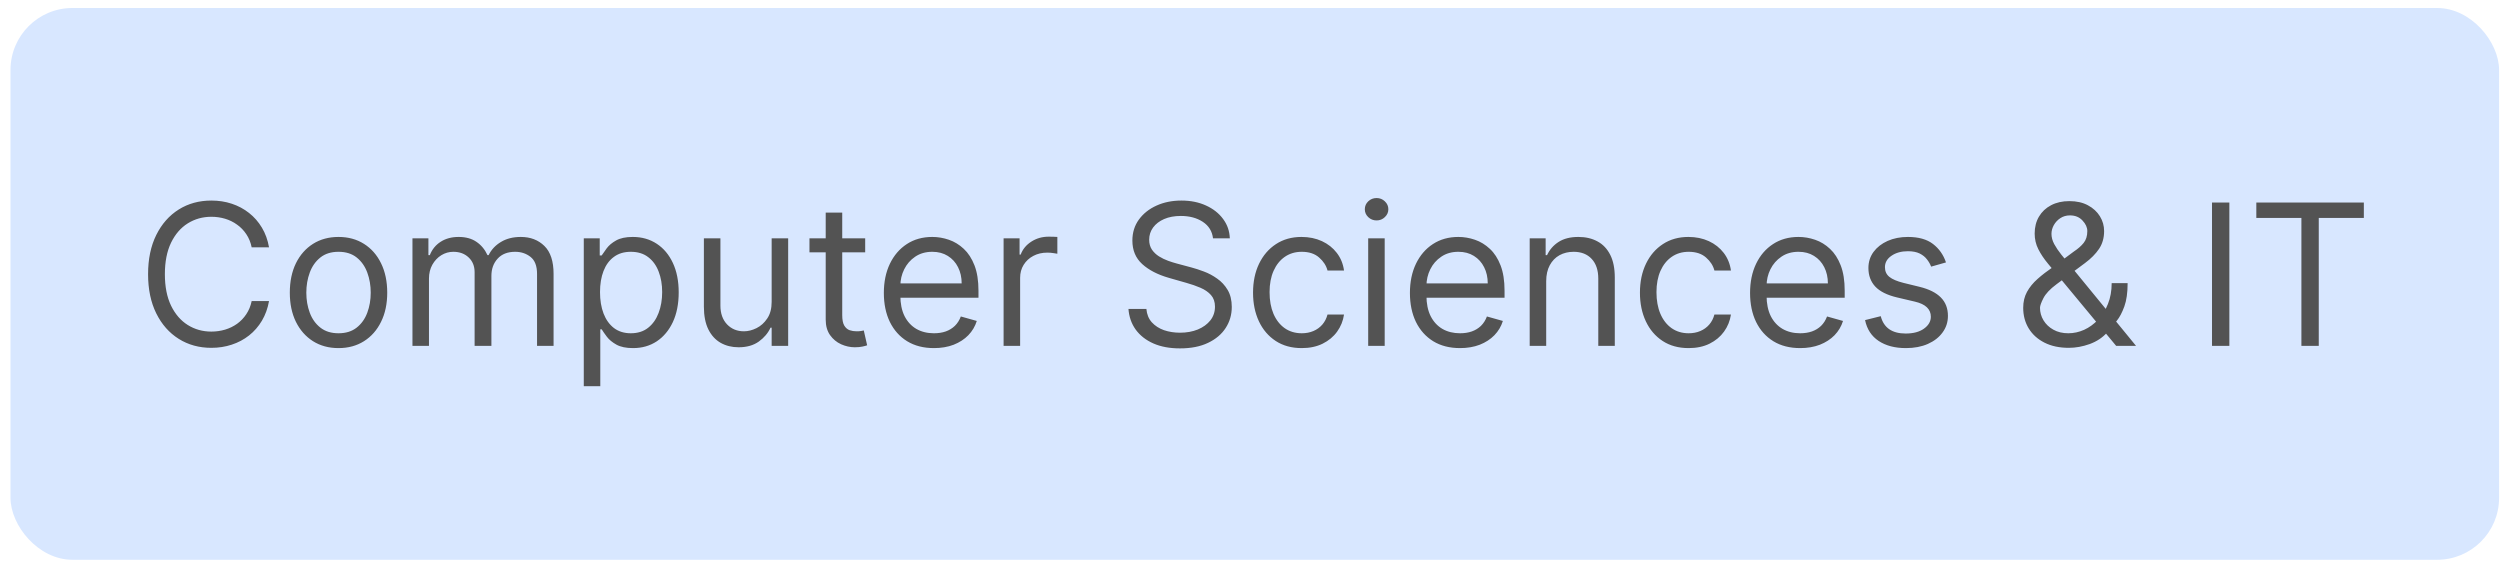
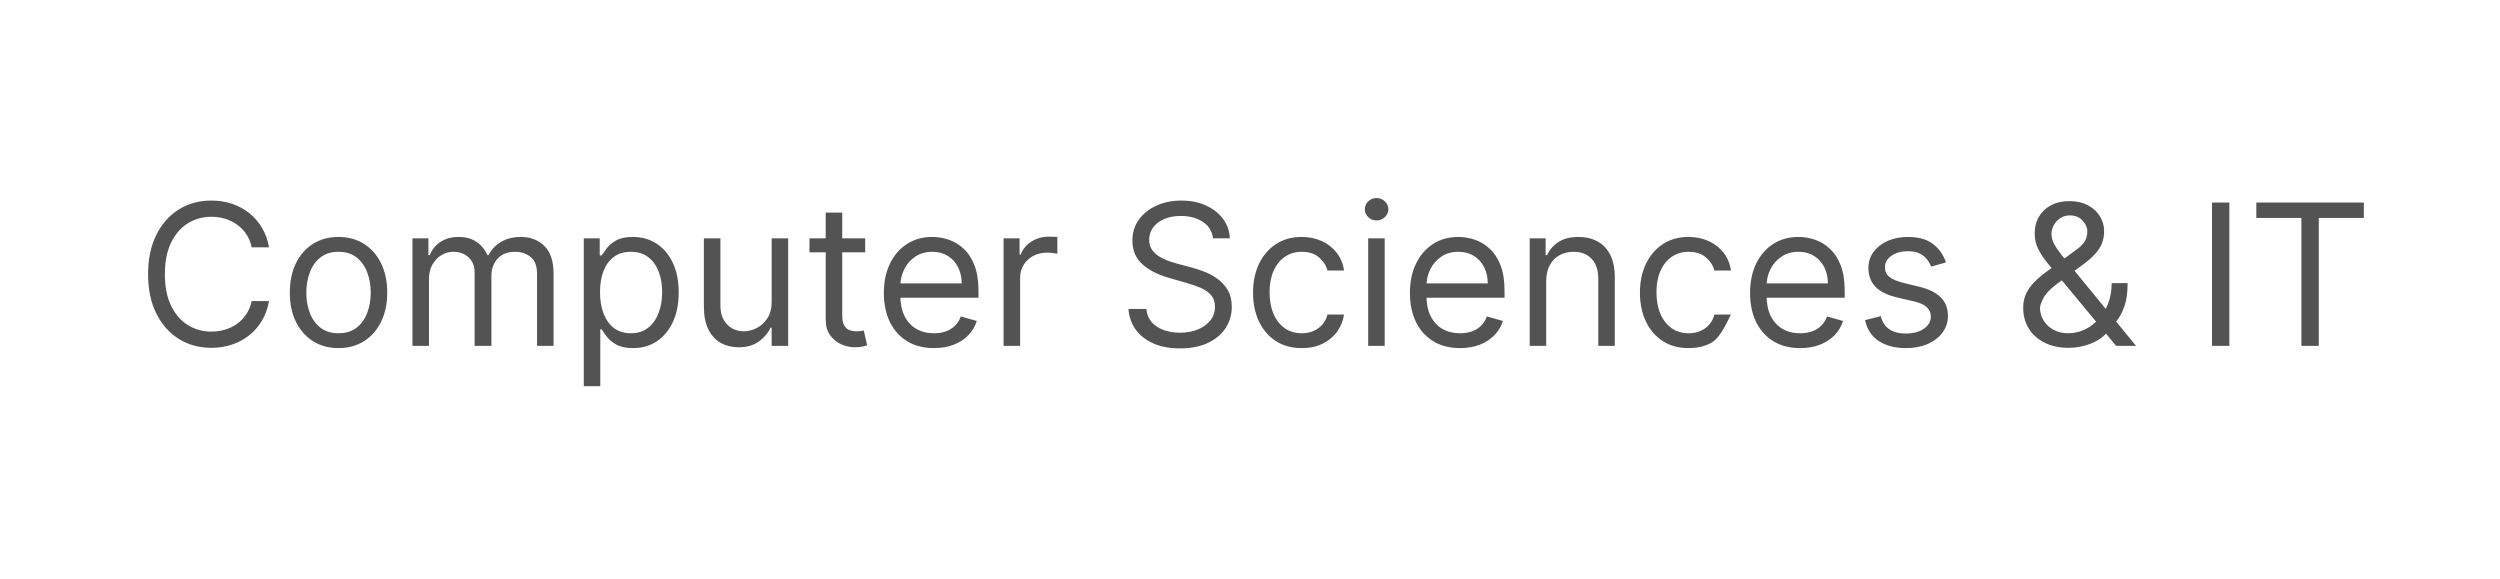
<svg xmlns="http://www.w3.org/2000/svg" width="121" height="28" viewBox="0 0 121 28" fill="none">
-   <rect x="0.508" y="0.387" width="120.448" height="26.706" rx="3" fill="#D8E7FF" />
-   <path d="M13.021 11.97H12.181C12.131 11.728 12.044 11.516 11.92 11.333C11.798 11.15 11.649 10.996 11.473 10.872C11.299 10.745 11.106 10.651 10.894 10.587C10.681 10.524 10.46 10.492 10.23 10.492C9.809 10.492 9.429 10.599 9.088 10.811C8.749 11.023 8.479 11.336 8.278 11.749C8.079 12.163 7.98 12.67 7.98 13.271C7.98 13.871 8.079 14.378 8.278 14.792C8.479 15.205 8.749 15.518 9.088 15.73C9.429 15.943 9.809 16.049 10.23 16.049C10.46 16.049 10.681 16.017 10.894 15.954C11.106 15.89 11.299 15.797 11.473 15.673C11.649 15.546 11.798 15.391 11.92 15.208C12.044 15.023 12.131 14.811 12.181 14.572H13.021C12.958 14.926 12.843 15.243 12.676 15.524C12.508 15.804 12.301 16.042 12.052 16.238C11.804 16.433 11.525 16.581 11.215 16.682C10.908 16.784 10.58 16.835 10.23 16.835C9.638 16.835 9.112 16.69 8.651 16.401C8.19 16.112 7.828 15.701 7.563 15.168C7.299 14.635 7.167 14.002 7.167 13.271C7.167 12.539 7.299 11.906 7.563 11.373C7.828 10.84 8.19 10.429 8.651 10.14C9.112 9.851 9.638 9.707 10.23 9.707C10.58 9.707 10.908 9.757 11.215 9.859C11.525 9.961 11.804 10.11 12.052 10.306C12.301 10.5 12.508 10.738 12.676 11.018C12.843 11.295 12.958 11.613 13.021 11.97ZM16.384 16.848C15.915 16.848 15.502 16.736 15.148 16.513C14.796 16.289 14.52 15.976 14.321 15.574C14.125 15.172 14.027 14.703 14.027 14.165C14.027 13.623 14.125 13.15 14.321 12.745C14.52 12.341 14.796 12.027 15.148 11.804C15.502 11.58 15.915 11.468 16.384 11.468C16.854 11.468 17.265 11.58 17.618 11.804C17.972 12.027 18.248 12.341 18.444 12.745C18.643 13.15 18.742 13.623 18.742 14.165C18.742 14.703 18.643 15.172 18.444 15.574C18.248 15.976 17.972 16.289 17.618 16.513C17.265 16.736 16.854 16.848 16.384 16.848ZM16.384 16.13C16.741 16.13 17.035 16.038 17.265 15.855C17.496 15.673 17.666 15.432 17.777 15.134C17.888 14.836 17.943 14.513 17.943 14.165C17.943 13.817 17.888 13.493 17.777 13.193C17.666 12.892 17.496 12.649 17.265 12.464C17.035 12.279 16.741 12.187 16.384 12.187C16.028 12.187 15.734 12.279 15.504 12.464C15.273 12.649 15.103 12.892 14.992 13.193C14.881 13.493 14.826 13.817 14.826 14.165C14.826 14.513 14.881 14.836 14.992 15.134C15.103 15.432 15.273 15.673 15.504 15.855C15.734 16.038 16.028 16.13 16.384 16.13ZM19.963 16.74V11.536H20.735V12.349H20.803C20.912 12.071 21.087 11.856 21.328 11.702C21.57 11.546 21.86 11.468 22.199 11.468C22.542 11.468 22.828 11.546 23.056 11.702C23.286 11.856 23.466 12.071 23.595 12.349H23.649C23.782 12.08 23.982 11.867 24.249 11.709C24.515 11.548 24.835 11.468 25.207 11.468C25.673 11.468 26.053 11.614 26.349 11.905C26.645 12.194 26.793 12.645 26.793 13.257V16.74H25.993V13.257C25.993 12.873 25.888 12.599 25.678 12.434C25.468 12.269 25.221 12.187 24.936 12.187C24.57 12.187 24.287 12.297 24.086 12.518C23.885 12.738 23.784 13.015 23.784 13.352V16.74H22.971V13.176C22.971 12.88 22.875 12.642 22.683 12.461C22.491 12.278 22.244 12.187 21.941 12.187C21.734 12.187 21.539 12.242 21.359 12.352C21.18 12.463 21.036 12.617 20.925 12.813C20.817 13.007 20.762 13.232 20.762 13.487V16.74H19.963ZM28.255 18.691V11.536H29.027V12.363H29.122C29.181 12.272 29.262 12.157 29.366 12.017C29.472 11.875 29.623 11.748 29.82 11.638C30.019 11.525 30.287 11.468 30.626 11.468C31.064 11.468 31.451 11.578 31.785 11.797C32.119 12.016 32.38 12.326 32.568 12.729C32.755 13.13 32.849 13.605 32.849 14.151C32.849 14.703 32.755 15.18 32.568 15.585C32.38 15.986 32.12 16.298 31.788 16.52C31.456 16.739 31.073 16.848 30.64 16.848C30.305 16.848 30.038 16.793 29.837 16.682C29.636 16.569 29.481 16.442 29.373 16.299C29.264 16.155 29.181 16.035 29.122 15.94H29.054V18.691H28.255ZM29.041 14.138C29.041 14.531 29.098 14.877 29.213 15.178C29.329 15.476 29.497 15.71 29.718 15.879C29.94 16.046 30.211 16.13 30.531 16.13C30.866 16.13 31.145 16.042 31.368 15.866C31.594 15.687 31.763 15.448 31.876 15.147C31.991 14.845 32.049 14.508 32.049 14.138C32.049 13.772 31.993 13.442 31.88 13.149C31.769 12.853 31.601 12.619 31.375 12.447C31.151 12.273 30.87 12.187 30.531 12.187C30.206 12.187 29.933 12.269 29.712 12.434C29.49 12.596 29.323 12.825 29.21 13.118C29.097 13.409 29.041 13.749 29.041 14.138ZM37.348 14.612V11.536H38.147V16.74H37.348V15.859H37.294C37.172 16.123 36.982 16.348 36.724 16.533C36.467 16.716 36.142 16.808 35.749 16.808C35.423 16.808 35.134 16.736 34.881 16.594C34.628 16.45 34.43 16.233 34.285 15.944C34.141 15.652 34.068 15.285 34.068 14.842V11.536H34.868V14.788C34.868 15.168 34.974 15.47 35.186 15.696C35.401 15.922 35.674 16.035 36.006 16.035C36.205 16.035 36.407 15.984 36.613 15.883C36.82 15.781 36.994 15.625 37.134 15.415C37.277 15.205 37.348 14.937 37.348 14.612ZM41.875 11.536V12.214H39.178V11.536H41.875ZM39.964 10.289H40.764V15.249C40.764 15.475 40.796 15.644 40.862 15.757C40.93 15.868 41.015 15.943 41.119 15.981C41.225 16.017 41.337 16.035 41.455 16.035C41.543 16.035 41.615 16.031 41.672 16.021C41.728 16.01 41.773 16.001 41.807 15.994L41.97 16.713C41.915 16.733 41.84 16.753 41.743 16.774C41.645 16.796 41.522 16.808 41.373 16.808C41.148 16.808 40.926 16.759 40.709 16.662C40.495 16.565 40.316 16.417 40.174 16.218C40.034 16.019 39.964 15.769 39.964 15.466V10.289ZM45.203 16.848C44.702 16.848 44.269 16.738 43.906 16.516C43.544 16.293 43.266 15.981 43.069 15.581C42.875 15.179 42.778 14.711 42.778 14.178C42.778 13.646 42.875 13.176 43.069 12.769C43.266 12.36 43.539 12.042 43.889 11.814C44.241 11.583 44.652 11.468 45.122 11.468C45.393 11.468 45.661 11.513 45.925 11.604C46.189 11.694 46.43 11.841 46.647 12.044C46.863 12.245 47.036 12.512 47.165 12.844C47.294 13.176 47.358 13.585 47.358 14.07V14.409H43.347V13.718H46.545C46.545 13.424 46.486 13.162 46.369 12.932C46.254 12.701 46.089 12.52 45.874 12.386C45.662 12.253 45.411 12.187 45.122 12.187C44.804 12.187 44.528 12.265 44.295 12.424C44.065 12.579 43.888 12.783 43.764 13.033C43.639 13.284 43.577 13.553 43.577 13.84V14.3C43.577 14.694 43.645 15.027 43.78 15.3C43.918 15.571 44.109 15.778 44.353 15.92C44.597 16.06 44.88 16.13 45.203 16.13C45.413 16.13 45.603 16.101 45.773 16.042C45.944 15.981 46.092 15.89 46.216 15.771C46.34 15.649 46.437 15.498 46.504 15.317L47.277 15.534C47.195 15.796 47.059 16.026 46.867 16.225C46.675 16.421 46.438 16.575 46.155 16.686C45.873 16.794 45.556 16.848 45.203 16.848ZM48.574 16.74V11.536H49.347V12.322H49.401C49.496 12.065 49.667 11.856 49.916 11.695C50.164 11.535 50.444 11.455 50.756 11.455C50.815 11.455 50.888 11.456 50.976 11.458C51.064 11.46 51.131 11.464 51.176 11.468V12.281C51.149 12.274 51.087 12.264 50.99 12.251C50.895 12.235 50.794 12.227 50.688 12.227C50.435 12.227 50.209 12.28 50.011 12.386C49.814 12.49 49.658 12.635 49.543 12.82C49.43 13.003 49.374 13.212 49.374 13.447V16.74H48.574ZM58.71 11.536C58.669 11.193 58.504 10.926 58.215 10.736C57.926 10.547 57.572 10.452 57.151 10.452C56.844 10.452 56.576 10.502 56.345 10.601C56.117 10.7 55.939 10.837 55.81 11.011C55.683 11.185 55.62 11.382 55.62 11.604C55.62 11.789 55.664 11.948 55.752 12.081C55.843 12.212 55.958 12.322 56.098 12.41C56.238 12.496 56.385 12.567 56.538 12.623C56.692 12.678 56.833 12.722 56.962 12.756L57.666 12.945C57.847 12.993 58.048 13.058 58.27 13.142C58.493 13.225 58.706 13.339 58.91 13.484C59.115 13.626 59.285 13.809 59.418 14.033C59.551 14.256 59.618 14.531 59.618 14.856C59.618 15.231 59.52 15.57 59.323 15.873C59.129 16.175 58.844 16.416 58.469 16.594C58.097 16.773 57.644 16.862 57.111 16.862C56.614 16.862 56.184 16.782 55.82 16.621C55.459 16.461 55.174 16.237 54.966 15.95C54.761 15.664 54.645 15.33 54.617 14.951H55.485C55.507 15.213 55.595 15.43 55.749 15.601C55.905 15.771 56.101 15.897 56.338 15.981C56.578 16.062 56.835 16.103 57.111 16.103C57.432 16.103 57.719 16.051 57.975 15.947C58.23 15.841 58.432 15.694 58.581 15.507C58.73 15.317 58.805 15.095 58.805 14.842C58.805 14.612 58.74 14.425 58.612 14.28C58.483 14.136 58.313 14.018 58.103 13.928C57.893 13.838 57.666 13.758 57.422 13.691L56.569 13.447C56.027 13.291 55.598 13.068 55.281 12.779C54.965 12.49 54.807 12.112 54.807 11.644C54.807 11.256 54.912 10.917 55.122 10.628C55.334 10.337 55.619 10.111 55.976 9.95C56.335 9.788 56.736 9.707 57.179 9.707C57.626 9.707 58.023 9.787 58.371 9.947C58.719 10.105 58.995 10.322 59.198 10.598C59.403 10.873 59.512 11.186 59.523 11.536H58.71ZM63.005 16.848C62.517 16.848 62.097 16.733 61.745 16.503C61.392 16.272 61.121 15.955 60.931 15.551C60.742 15.146 60.647 14.684 60.647 14.165C60.647 13.636 60.744 13.17 60.938 12.766C61.135 12.359 61.408 12.042 61.758 11.814C62.111 11.583 62.522 11.468 62.991 11.468C63.357 11.468 63.687 11.536 63.981 11.671C64.274 11.807 64.515 11.997 64.702 12.241C64.89 12.485 65.006 12.769 65.051 13.094H64.252C64.191 12.857 64.055 12.647 63.845 12.464C63.637 12.279 63.357 12.187 63.005 12.187C62.693 12.187 62.42 12.268 62.185 12.43C61.952 12.591 61.771 12.818 61.64 13.111C61.511 13.403 61.447 13.745 61.447 14.138C61.447 14.54 61.51 14.89 61.636 15.188C61.765 15.486 61.946 15.718 62.178 15.883C62.413 16.047 62.689 16.13 63.005 16.13C63.213 16.13 63.401 16.094 63.571 16.021C63.74 15.949 63.883 15.845 64.001 15.71C64.118 15.574 64.202 15.412 64.252 15.222H65.051C65.006 15.529 64.894 15.806 64.716 16.052C64.54 16.296 64.306 16.49 64.014 16.635C63.725 16.777 63.389 16.848 63.005 16.848ZM66.22 16.74V11.536H67.019V16.74H66.22ZM66.626 10.669C66.471 10.669 66.336 10.616 66.223 10.509C66.113 10.403 66.057 10.276 66.057 10.127C66.057 9.978 66.113 9.85 66.223 9.744C66.336 9.638 66.471 9.585 66.626 9.585C66.782 9.585 66.916 9.638 67.026 9.744C67.139 9.85 67.196 9.978 67.196 10.127C67.196 10.276 67.139 10.403 67.026 10.509C66.916 10.616 66.782 10.669 66.626 10.669ZM70.666 16.848C70.164 16.848 69.732 16.738 69.368 16.516C69.007 16.293 68.728 15.981 68.531 15.581C68.337 15.179 68.24 14.711 68.24 14.178C68.24 13.646 68.337 13.176 68.531 12.769C68.728 12.36 69.001 12.042 69.351 11.814C69.704 11.583 70.115 11.468 70.584 11.468C70.855 11.468 71.123 11.513 71.387 11.604C71.652 11.694 71.892 11.841 72.109 12.044C72.326 12.245 72.499 12.512 72.627 12.844C72.756 13.176 72.82 13.585 72.82 14.07V14.409H68.809V13.718H72.007C72.007 13.424 71.949 13.162 71.831 12.932C71.716 12.701 71.551 12.52 71.337 12.386C71.124 12.253 70.874 12.187 70.584 12.187C70.266 12.187 69.99 12.265 69.758 12.424C69.527 12.579 69.35 12.783 69.226 13.033C69.102 13.284 69.04 13.553 69.04 13.84V14.3C69.04 14.694 69.107 15.027 69.243 15.3C69.381 15.571 69.571 15.778 69.815 15.92C70.059 16.06 70.343 16.13 70.666 16.13C70.876 16.13 71.066 16.101 71.235 16.042C71.406 15.981 71.555 15.89 71.679 15.771C71.803 15.649 71.899 15.498 71.967 15.317L72.739 15.534C72.658 15.796 72.521 16.026 72.329 16.225C72.137 16.421 71.9 16.575 71.618 16.686C71.335 16.794 71.018 16.848 70.666 16.848ZM74.836 13.609V16.74H74.037V11.536H74.809V12.349H74.877C74.999 12.085 75.184 11.873 75.432 11.712C75.681 11.55 76.002 11.468 76.395 11.468C76.747 11.468 77.055 11.54 77.32 11.685C77.584 11.827 77.789 12.044 77.936 12.335C78.083 12.625 78.156 12.991 78.156 13.433V16.74H77.357V13.487C77.357 13.079 77.251 12.76 77.038 12.532C76.826 12.302 76.535 12.187 76.164 12.187C75.909 12.187 75.681 12.242 75.48 12.352C75.281 12.463 75.124 12.625 75.009 12.837C74.894 13.049 74.836 13.307 74.836 13.609ZM81.731 16.848C81.243 16.848 80.823 16.733 80.471 16.503C80.119 16.272 79.848 15.955 79.658 15.551C79.468 15.146 79.373 14.684 79.373 14.165C79.373 13.636 79.471 13.17 79.665 12.766C79.861 12.359 80.135 12.042 80.485 11.814C80.837 11.583 81.248 11.468 81.718 11.468C82.084 11.468 82.413 11.536 82.707 11.671C83.001 11.807 83.241 11.997 83.429 12.241C83.616 12.485 83.732 12.769 83.778 13.094H82.978C82.917 12.857 82.782 12.647 82.572 12.464C82.364 12.279 82.084 12.187 81.731 12.187C81.42 12.187 81.146 12.268 80.912 12.43C80.679 12.591 80.497 12.818 80.366 13.111C80.237 13.403 80.173 13.745 80.173 14.138C80.173 14.54 80.236 14.89 80.363 15.188C80.491 15.486 80.672 15.718 80.905 15.883C81.14 16.047 81.415 16.13 81.731 16.13C81.939 16.13 82.128 16.094 82.297 16.021C82.466 15.949 82.61 15.845 82.727 15.71C82.845 15.574 82.928 15.412 82.978 15.222H83.778C83.732 15.529 83.621 15.806 83.442 16.052C83.266 16.296 83.032 16.49 82.741 16.635C82.452 16.777 82.115 16.848 81.731 16.848ZM87.128 16.848C86.627 16.848 86.194 16.738 85.831 16.516C85.469 16.293 85.19 15.981 84.994 15.581C84.8 15.179 84.703 14.711 84.703 14.178C84.703 13.646 84.8 13.176 84.994 12.769C85.19 12.36 85.464 12.042 85.814 11.814C86.166 11.583 86.577 11.468 87.047 11.468C87.318 11.468 87.586 11.513 87.85 11.604C88.114 11.694 88.355 11.841 88.571 12.044C88.788 12.245 88.961 12.512 89.09 12.844C89.219 13.176 89.283 13.585 89.283 14.07V14.409H85.272V13.718H88.47C88.47 13.424 88.411 13.162 88.294 12.932C88.178 12.701 88.014 12.52 87.799 12.386C87.587 12.253 87.336 12.187 87.047 12.187C86.728 12.187 86.453 12.265 86.22 12.424C85.99 12.579 85.813 12.783 85.688 13.033C85.564 13.284 85.502 13.553 85.502 13.84V14.3C85.502 14.694 85.57 15.027 85.705 15.3C85.843 15.571 86.034 15.778 86.278 15.92C86.522 16.06 86.805 16.13 87.128 16.13C87.338 16.13 87.528 16.101 87.697 16.042C87.869 15.981 88.017 15.89 88.141 15.771C88.265 15.649 88.361 15.498 88.429 15.317L89.202 15.534C89.12 15.796 88.984 16.026 88.792 16.225C88.6 16.421 88.362 16.575 88.08 16.686C87.798 16.794 87.481 16.848 87.128 16.848ZM94.185 12.701L93.467 12.905C93.422 12.785 93.355 12.669 93.267 12.556C93.181 12.441 93.064 12.346 92.915 12.271C92.766 12.197 92.575 12.159 92.342 12.159C92.024 12.159 91.758 12.233 91.546 12.38C91.336 12.524 91.231 12.708 91.231 12.932C91.231 13.13 91.303 13.287 91.448 13.403C91.592 13.518 91.818 13.614 92.125 13.691L92.898 13.88C93.363 13.993 93.71 14.166 93.938 14.399C94.166 14.629 94.28 14.926 94.28 15.29C94.28 15.588 94.194 15.854 94.022 16.089C93.853 16.324 93.616 16.509 93.311 16.645C93.006 16.78 92.651 16.848 92.247 16.848C91.716 16.848 91.277 16.733 90.929 16.503C90.582 16.272 90.361 15.936 90.269 15.493L91.028 15.303C91.1 15.583 91.237 15.793 91.438 15.933C91.641 16.073 91.906 16.143 92.234 16.143C92.606 16.143 92.902 16.064 93.121 15.906C93.343 15.746 93.453 15.554 93.453 15.33C93.453 15.15 93.39 14.998 93.264 14.876C93.137 14.752 92.943 14.66 92.681 14.599L91.814 14.395C91.337 14.282 90.987 14.107 90.763 13.87C90.542 13.631 90.431 13.332 90.431 12.972C90.431 12.679 90.514 12.419 90.679 12.193C90.846 11.967 91.073 11.79 91.36 11.661C91.649 11.533 91.976 11.468 92.342 11.468C92.857 11.468 93.261 11.581 93.555 11.807C93.851 12.033 94.061 12.331 94.185 12.701ZM100.132 16.835C99.675 16.835 99.282 16.751 98.953 16.584C98.623 16.417 98.369 16.188 98.19 15.896C98.012 15.605 97.923 15.272 97.923 14.897C97.923 14.608 97.984 14.351 98.106 14.128C98.23 13.902 98.4 13.693 98.617 13.501C98.836 13.307 99.088 13.113 99.373 12.918L100.376 12.173C100.572 12.044 100.729 11.906 100.847 11.76C100.966 11.613 101.026 11.421 101.026 11.184C101.026 11.008 100.948 10.837 100.792 10.672C100.639 10.507 100.437 10.425 100.186 10.425C100.01 10.425 99.854 10.47 99.718 10.56C99.585 10.648 99.48 10.761 99.403 10.899C99.329 11.035 99.291 11.175 99.291 11.319C99.291 11.482 99.335 11.647 99.424 11.814C99.514 11.979 99.628 12.148 99.766 12.322C99.906 12.494 100.05 12.67 100.199 12.851L103.384 16.74H102.422L99.793 13.569C99.549 13.275 99.328 13.009 99.129 12.769C98.93 12.53 98.772 12.294 98.655 12.061C98.537 11.829 98.478 11.577 98.478 11.306C98.478 10.994 98.547 10.721 98.685 10.486C98.825 10.249 99.02 10.065 99.271 9.934C99.524 9.8 99.82 9.734 100.159 9.734C100.507 9.734 100.806 9.801 101.057 9.937C101.307 10.07 101.5 10.248 101.636 10.469C101.771 10.688 101.839 10.926 101.839 11.184C101.839 11.516 101.757 11.804 101.592 12.048C101.427 12.291 101.202 12.518 100.918 12.729L99.535 13.758C99.224 13.989 99.013 14.212 98.902 14.429C98.791 14.646 98.736 14.802 98.736 14.897C98.736 15.114 98.792 15.316 98.905 15.503C99.018 15.691 99.177 15.842 99.383 15.957C99.588 16.072 99.829 16.13 100.105 16.13C100.367 16.13 100.622 16.075 100.87 15.964C101.119 15.851 101.343 15.688 101.544 15.476C101.748 15.264 101.908 15.008 102.025 14.71C102.145 14.412 102.205 14.077 102.205 13.704H102.977C102.977 14.165 102.924 14.541 102.818 14.832C102.712 15.124 102.592 15.352 102.459 15.517C102.326 15.682 102.219 15.805 102.137 15.886C102.11 15.92 102.085 15.954 102.063 15.988C102.04 16.021 102.015 16.055 101.988 16.089C101.765 16.34 101.482 16.527 101.141 16.652C100.8 16.774 100.464 16.835 100.132 16.835ZM107.901 9.801V16.74H107.061V9.801H107.901ZM109.206 10.547V9.801H114.41V10.547H112.228V16.74H111.388V10.547H109.206Z" fill="#535353" />
+   <path d="M13.021 11.97H12.181C12.131 11.728 12.044 11.516 11.92 11.333C11.798 11.15 11.649 10.996 11.473 10.872C11.299 10.745 11.106 10.651 10.894 10.587C10.681 10.524 10.46 10.492 10.23 10.492C9.809 10.492 9.429 10.599 9.088 10.811C8.749 11.023 8.479 11.336 8.278 11.749C8.079 12.163 7.98 12.67 7.98 13.271C7.98 13.871 8.079 14.378 8.278 14.792C8.479 15.205 8.749 15.518 9.088 15.73C9.429 15.943 9.809 16.049 10.23 16.049C10.46 16.049 10.681 16.017 10.894 15.954C11.106 15.89 11.299 15.797 11.473 15.673C11.649 15.546 11.798 15.391 11.92 15.208C12.044 15.023 12.131 14.811 12.181 14.572H13.021C12.958 14.926 12.843 15.243 12.676 15.524C12.508 15.804 12.301 16.042 12.052 16.238C11.804 16.433 11.525 16.581 11.215 16.682C10.908 16.784 10.58 16.835 10.23 16.835C9.638 16.835 9.112 16.69 8.651 16.401C8.19 16.112 7.828 15.701 7.563 15.168C7.299 14.635 7.167 14.002 7.167 13.271C7.167 12.539 7.299 11.906 7.563 11.373C7.828 10.84 8.19 10.429 8.651 10.14C9.112 9.851 9.638 9.707 10.23 9.707C10.58 9.707 10.908 9.757 11.215 9.859C11.525 9.961 11.804 10.11 12.052 10.306C12.301 10.5 12.508 10.738 12.676 11.018C12.843 11.295 12.958 11.613 13.021 11.97ZM16.384 16.848C15.915 16.848 15.502 16.736 15.148 16.513C14.796 16.289 14.52 15.976 14.321 15.574C14.125 15.172 14.027 14.703 14.027 14.165C14.027 13.623 14.125 13.15 14.321 12.745C14.52 12.341 14.796 12.027 15.148 11.804C15.502 11.58 15.915 11.468 16.384 11.468C16.854 11.468 17.265 11.58 17.618 11.804C17.972 12.027 18.248 12.341 18.444 12.745C18.643 13.15 18.742 13.623 18.742 14.165C18.742 14.703 18.643 15.172 18.444 15.574C18.248 15.976 17.972 16.289 17.618 16.513C17.265 16.736 16.854 16.848 16.384 16.848ZM16.384 16.13C16.741 16.13 17.035 16.038 17.265 15.855C17.496 15.673 17.666 15.432 17.777 15.134C17.888 14.836 17.943 14.513 17.943 14.165C17.943 13.817 17.888 13.493 17.777 13.193C17.666 12.892 17.496 12.649 17.265 12.464C17.035 12.279 16.741 12.187 16.384 12.187C16.028 12.187 15.734 12.279 15.504 12.464C15.273 12.649 15.103 12.892 14.992 13.193C14.881 13.493 14.826 13.817 14.826 14.165C14.826 14.513 14.881 14.836 14.992 15.134C15.103 15.432 15.273 15.673 15.504 15.855C15.734 16.038 16.028 16.13 16.384 16.13ZM19.963 16.74V11.536H20.735V12.349H20.803C20.912 12.071 21.087 11.856 21.328 11.702C21.57 11.546 21.86 11.468 22.199 11.468C22.542 11.468 22.828 11.546 23.056 11.702C23.286 11.856 23.466 12.071 23.595 12.349H23.649C23.782 12.08 23.982 11.867 24.249 11.709C24.515 11.548 24.835 11.468 25.207 11.468C25.673 11.468 26.053 11.614 26.349 11.905C26.645 12.194 26.793 12.645 26.793 13.257V16.74H25.993V13.257C25.993 12.873 25.888 12.599 25.678 12.434C25.468 12.269 25.221 12.187 24.936 12.187C24.57 12.187 24.287 12.297 24.086 12.518C23.885 12.738 23.784 13.015 23.784 13.352V16.74H22.971V13.176C22.971 12.88 22.875 12.642 22.683 12.461C22.491 12.278 22.244 12.187 21.941 12.187C21.734 12.187 21.539 12.242 21.359 12.352C21.18 12.463 21.036 12.617 20.925 12.813C20.817 13.007 20.762 13.232 20.762 13.487V16.74H19.963ZM28.255 18.691V11.536H29.027V12.363H29.122C29.181 12.272 29.262 12.157 29.366 12.017C29.472 11.875 29.623 11.748 29.82 11.638C30.019 11.525 30.287 11.468 30.626 11.468C31.064 11.468 31.451 11.578 31.785 11.797C32.119 12.016 32.38 12.326 32.568 12.729C32.755 13.13 32.849 13.605 32.849 14.151C32.849 14.703 32.755 15.18 32.568 15.585C32.38 15.986 32.12 16.298 31.788 16.52C31.456 16.739 31.073 16.848 30.64 16.848C30.305 16.848 30.038 16.793 29.837 16.682C29.636 16.569 29.481 16.442 29.373 16.299C29.264 16.155 29.181 16.035 29.122 15.94H29.054V18.691H28.255ZM29.041 14.138C29.041 14.531 29.098 14.877 29.213 15.178C29.329 15.476 29.497 15.71 29.718 15.879C29.94 16.046 30.211 16.13 30.531 16.13C30.866 16.13 31.145 16.042 31.368 15.866C31.594 15.687 31.763 15.448 31.876 15.147C31.991 14.845 32.049 14.508 32.049 14.138C32.049 13.772 31.993 13.442 31.88 13.149C31.769 12.853 31.601 12.619 31.375 12.447C31.151 12.273 30.87 12.187 30.531 12.187C30.206 12.187 29.933 12.269 29.712 12.434C29.49 12.596 29.323 12.825 29.21 13.118C29.097 13.409 29.041 13.749 29.041 14.138ZM37.348 14.612V11.536H38.147V16.74H37.348V15.859H37.294C37.172 16.123 36.982 16.348 36.724 16.533C36.467 16.716 36.142 16.808 35.749 16.808C35.423 16.808 35.134 16.736 34.881 16.594C34.628 16.45 34.43 16.233 34.285 15.944C34.141 15.652 34.068 15.285 34.068 14.842V11.536H34.868V14.788C34.868 15.168 34.974 15.47 35.186 15.696C35.401 15.922 35.674 16.035 36.006 16.035C36.205 16.035 36.407 15.984 36.613 15.883C36.82 15.781 36.994 15.625 37.134 15.415C37.277 15.205 37.348 14.937 37.348 14.612ZM41.875 11.536V12.214H39.178V11.536H41.875ZM39.964 10.289H40.764V15.249C40.764 15.475 40.796 15.644 40.862 15.757C40.93 15.868 41.015 15.943 41.119 15.981C41.225 16.017 41.337 16.035 41.455 16.035C41.543 16.035 41.615 16.031 41.672 16.021C41.728 16.01 41.773 16.001 41.807 15.994L41.97 16.713C41.915 16.733 41.84 16.753 41.743 16.774C41.645 16.796 41.522 16.808 41.373 16.808C41.148 16.808 40.926 16.759 40.709 16.662C40.495 16.565 40.316 16.417 40.174 16.218C40.034 16.019 39.964 15.769 39.964 15.466V10.289ZM45.203 16.848C44.702 16.848 44.269 16.738 43.906 16.516C43.544 16.293 43.266 15.981 43.069 15.581C42.875 15.179 42.778 14.711 42.778 14.178C42.778 13.646 42.875 13.176 43.069 12.769C43.266 12.36 43.539 12.042 43.889 11.814C44.241 11.583 44.652 11.468 45.122 11.468C45.393 11.468 45.661 11.513 45.925 11.604C46.189 11.694 46.43 11.841 46.647 12.044C46.863 12.245 47.036 12.512 47.165 12.844C47.294 13.176 47.358 13.585 47.358 14.07V14.409H43.347V13.718H46.545C46.545 13.424 46.486 13.162 46.369 12.932C46.254 12.701 46.089 12.52 45.874 12.386C45.662 12.253 45.411 12.187 45.122 12.187C44.804 12.187 44.528 12.265 44.295 12.424C44.065 12.579 43.888 12.783 43.764 13.033C43.639 13.284 43.577 13.553 43.577 13.84V14.3C43.577 14.694 43.645 15.027 43.78 15.3C43.918 15.571 44.109 15.778 44.353 15.92C44.597 16.06 44.88 16.13 45.203 16.13C45.413 16.13 45.603 16.101 45.773 16.042C45.944 15.981 46.092 15.89 46.216 15.771C46.34 15.649 46.437 15.498 46.504 15.317L47.277 15.534C47.195 15.796 47.059 16.026 46.867 16.225C46.675 16.421 46.438 16.575 46.155 16.686C45.873 16.794 45.556 16.848 45.203 16.848ZM48.574 16.74V11.536H49.347V12.322H49.401C49.496 12.065 49.667 11.856 49.916 11.695C50.164 11.535 50.444 11.455 50.756 11.455C50.815 11.455 50.888 11.456 50.976 11.458C51.064 11.46 51.131 11.464 51.176 11.468V12.281C51.149 12.274 51.087 12.264 50.99 12.251C50.895 12.235 50.794 12.227 50.688 12.227C50.435 12.227 50.209 12.28 50.011 12.386C49.814 12.49 49.658 12.635 49.543 12.82C49.43 13.003 49.374 13.212 49.374 13.447V16.74H48.574ZM58.71 11.536C58.669 11.193 58.504 10.926 58.215 10.736C57.926 10.547 57.572 10.452 57.151 10.452C56.844 10.452 56.576 10.502 56.345 10.601C56.117 10.7 55.939 10.837 55.81 11.011C55.683 11.185 55.62 11.382 55.62 11.604C55.62 11.789 55.664 11.948 55.752 12.081C55.843 12.212 55.958 12.322 56.098 12.41C56.238 12.496 56.385 12.567 56.538 12.623C56.692 12.678 56.833 12.722 56.962 12.756L57.666 12.945C57.847 12.993 58.048 13.058 58.27 13.142C58.493 13.225 58.706 13.339 58.91 13.484C59.115 13.626 59.285 13.809 59.418 14.033C59.551 14.256 59.618 14.531 59.618 14.856C59.618 15.231 59.52 15.57 59.323 15.873C59.129 16.175 58.844 16.416 58.469 16.594C58.097 16.773 57.644 16.862 57.111 16.862C56.614 16.862 56.184 16.782 55.82 16.621C55.459 16.461 55.174 16.237 54.966 15.95C54.761 15.664 54.645 15.33 54.617 14.951H55.485C55.507 15.213 55.595 15.43 55.749 15.601C55.905 15.771 56.101 15.897 56.338 15.981C56.578 16.062 56.835 16.103 57.111 16.103C57.432 16.103 57.719 16.051 57.975 15.947C58.23 15.841 58.432 15.694 58.581 15.507C58.73 15.317 58.805 15.095 58.805 14.842C58.805 14.612 58.74 14.425 58.612 14.28C58.483 14.136 58.313 14.018 58.103 13.928C57.893 13.838 57.666 13.758 57.422 13.691L56.569 13.447C56.027 13.291 55.598 13.068 55.281 12.779C54.965 12.49 54.807 12.112 54.807 11.644C54.807 11.256 54.912 10.917 55.122 10.628C55.334 10.337 55.619 10.111 55.976 9.95C56.335 9.788 56.736 9.707 57.179 9.707C57.626 9.707 58.023 9.787 58.371 9.947C58.719 10.105 58.995 10.322 59.198 10.598C59.403 10.873 59.512 11.186 59.523 11.536H58.71ZM63.005 16.848C62.517 16.848 62.097 16.733 61.745 16.503C61.392 16.272 61.121 15.955 60.931 15.551C60.742 15.146 60.647 14.684 60.647 14.165C60.647 13.636 60.744 13.17 60.938 12.766C61.135 12.359 61.408 12.042 61.758 11.814C62.111 11.583 62.522 11.468 62.991 11.468C63.357 11.468 63.687 11.536 63.981 11.671C64.274 11.807 64.515 11.997 64.702 12.241C64.89 12.485 65.006 12.769 65.051 13.094H64.252C64.191 12.857 64.055 12.647 63.845 12.464C63.637 12.279 63.357 12.187 63.005 12.187C62.693 12.187 62.42 12.268 62.185 12.43C61.952 12.591 61.771 12.818 61.64 13.111C61.511 13.403 61.447 13.745 61.447 14.138C61.447 14.54 61.51 14.89 61.636 15.188C61.765 15.486 61.946 15.718 62.178 15.883C62.413 16.047 62.689 16.13 63.005 16.13C63.213 16.13 63.401 16.094 63.571 16.021C63.74 15.949 63.883 15.845 64.001 15.71C64.118 15.574 64.202 15.412 64.252 15.222H65.051C65.006 15.529 64.894 15.806 64.716 16.052C64.54 16.296 64.306 16.49 64.014 16.635C63.725 16.777 63.389 16.848 63.005 16.848ZM66.22 16.74V11.536H67.019V16.74H66.22ZM66.626 10.669C66.471 10.669 66.336 10.616 66.223 10.509C66.113 10.403 66.057 10.276 66.057 10.127C66.057 9.978 66.113 9.85 66.223 9.744C66.336 9.638 66.471 9.585 66.626 9.585C66.782 9.585 66.916 9.638 67.026 9.744C67.139 9.85 67.196 9.978 67.196 10.127C67.196 10.276 67.139 10.403 67.026 10.509C66.916 10.616 66.782 10.669 66.626 10.669ZM70.666 16.848C70.164 16.848 69.732 16.738 69.368 16.516C69.007 16.293 68.728 15.981 68.531 15.581C68.337 15.179 68.24 14.711 68.24 14.178C68.24 13.646 68.337 13.176 68.531 12.769C68.728 12.36 69.001 12.042 69.351 11.814C69.704 11.583 70.115 11.468 70.584 11.468C70.855 11.468 71.123 11.513 71.387 11.604C71.652 11.694 71.892 11.841 72.109 12.044C72.326 12.245 72.499 12.512 72.627 12.844C72.756 13.176 72.82 13.585 72.82 14.07V14.409H68.809V13.718H72.007C72.007 13.424 71.949 13.162 71.831 12.932C71.716 12.701 71.551 12.52 71.337 12.386C71.124 12.253 70.874 12.187 70.584 12.187C70.266 12.187 69.99 12.265 69.758 12.424C69.527 12.579 69.35 12.783 69.226 13.033C69.102 13.284 69.04 13.553 69.04 13.84V14.3C69.04 14.694 69.107 15.027 69.243 15.3C69.381 15.571 69.571 15.778 69.815 15.92C70.059 16.06 70.343 16.13 70.666 16.13C70.876 16.13 71.066 16.101 71.235 16.042C71.406 15.981 71.555 15.89 71.679 15.771C71.803 15.649 71.899 15.498 71.967 15.317L72.739 15.534C72.658 15.796 72.521 16.026 72.329 16.225C72.137 16.421 71.9 16.575 71.618 16.686C71.335 16.794 71.018 16.848 70.666 16.848ZM74.836 13.609V16.74H74.037V11.536H74.809V12.349H74.877C74.999 12.085 75.184 11.873 75.432 11.712C75.681 11.55 76.002 11.468 76.395 11.468C76.747 11.468 77.055 11.54 77.32 11.685C77.584 11.827 77.789 12.044 77.936 12.335C78.083 12.625 78.156 12.991 78.156 13.433V16.74H77.357V13.487C77.357 13.079 77.251 12.76 77.038 12.532C76.826 12.302 76.535 12.187 76.164 12.187C75.909 12.187 75.681 12.242 75.48 12.352C75.281 12.463 75.124 12.625 75.009 12.837C74.894 13.049 74.836 13.307 74.836 13.609ZM81.731 16.848C81.243 16.848 80.823 16.733 80.471 16.503C80.119 16.272 79.848 15.955 79.658 15.551C79.468 15.146 79.373 14.684 79.373 14.165C79.373 13.636 79.471 13.17 79.665 12.766C79.861 12.359 80.135 12.042 80.485 11.814C80.837 11.583 81.248 11.468 81.718 11.468C82.084 11.468 82.413 11.536 82.707 11.671C83.001 11.807 83.241 11.997 83.429 12.241C83.616 12.485 83.732 12.769 83.778 13.094H82.978C82.917 12.857 82.782 12.647 82.572 12.464C82.364 12.279 82.084 12.187 81.731 12.187C81.42 12.187 81.146 12.268 80.912 12.43C80.679 12.591 80.497 12.818 80.366 13.111C80.237 13.403 80.173 13.745 80.173 14.138C80.173 14.54 80.236 14.89 80.363 15.188C80.491 15.486 80.672 15.718 80.905 15.883C81.14 16.047 81.415 16.13 81.731 16.13C81.939 16.13 82.128 16.094 82.297 16.021C82.466 15.949 82.61 15.845 82.727 15.71C82.845 15.574 82.928 15.412 82.978 15.222H83.778C83.266 16.296 83.032 16.49 82.741 16.635C82.452 16.777 82.115 16.848 81.731 16.848ZM87.128 16.848C86.627 16.848 86.194 16.738 85.831 16.516C85.469 16.293 85.19 15.981 84.994 15.581C84.8 15.179 84.703 14.711 84.703 14.178C84.703 13.646 84.8 13.176 84.994 12.769C85.19 12.36 85.464 12.042 85.814 11.814C86.166 11.583 86.577 11.468 87.047 11.468C87.318 11.468 87.586 11.513 87.85 11.604C88.114 11.694 88.355 11.841 88.571 12.044C88.788 12.245 88.961 12.512 89.09 12.844C89.219 13.176 89.283 13.585 89.283 14.07V14.409H85.272V13.718H88.47C88.47 13.424 88.411 13.162 88.294 12.932C88.178 12.701 88.014 12.52 87.799 12.386C87.587 12.253 87.336 12.187 87.047 12.187C86.728 12.187 86.453 12.265 86.22 12.424C85.99 12.579 85.813 12.783 85.688 13.033C85.564 13.284 85.502 13.553 85.502 13.84V14.3C85.502 14.694 85.57 15.027 85.705 15.3C85.843 15.571 86.034 15.778 86.278 15.92C86.522 16.06 86.805 16.13 87.128 16.13C87.338 16.13 87.528 16.101 87.697 16.042C87.869 15.981 88.017 15.89 88.141 15.771C88.265 15.649 88.361 15.498 88.429 15.317L89.202 15.534C89.12 15.796 88.984 16.026 88.792 16.225C88.6 16.421 88.362 16.575 88.08 16.686C87.798 16.794 87.481 16.848 87.128 16.848ZM94.185 12.701L93.467 12.905C93.422 12.785 93.355 12.669 93.267 12.556C93.181 12.441 93.064 12.346 92.915 12.271C92.766 12.197 92.575 12.159 92.342 12.159C92.024 12.159 91.758 12.233 91.546 12.38C91.336 12.524 91.231 12.708 91.231 12.932C91.231 13.13 91.303 13.287 91.448 13.403C91.592 13.518 91.818 13.614 92.125 13.691L92.898 13.88C93.363 13.993 93.71 14.166 93.938 14.399C94.166 14.629 94.28 14.926 94.28 15.29C94.28 15.588 94.194 15.854 94.022 16.089C93.853 16.324 93.616 16.509 93.311 16.645C93.006 16.78 92.651 16.848 92.247 16.848C91.716 16.848 91.277 16.733 90.929 16.503C90.582 16.272 90.361 15.936 90.269 15.493L91.028 15.303C91.1 15.583 91.237 15.793 91.438 15.933C91.641 16.073 91.906 16.143 92.234 16.143C92.606 16.143 92.902 16.064 93.121 15.906C93.343 15.746 93.453 15.554 93.453 15.33C93.453 15.15 93.39 14.998 93.264 14.876C93.137 14.752 92.943 14.66 92.681 14.599L91.814 14.395C91.337 14.282 90.987 14.107 90.763 13.87C90.542 13.631 90.431 13.332 90.431 12.972C90.431 12.679 90.514 12.419 90.679 12.193C90.846 11.967 91.073 11.79 91.36 11.661C91.649 11.533 91.976 11.468 92.342 11.468C92.857 11.468 93.261 11.581 93.555 11.807C93.851 12.033 94.061 12.331 94.185 12.701ZM100.132 16.835C99.675 16.835 99.282 16.751 98.953 16.584C98.623 16.417 98.369 16.188 98.19 15.896C98.012 15.605 97.923 15.272 97.923 14.897C97.923 14.608 97.984 14.351 98.106 14.128C98.23 13.902 98.4 13.693 98.617 13.501C98.836 13.307 99.088 13.113 99.373 12.918L100.376 12.173C100.572 12.044 100.729 11.906 100.847 11.76C100.966 11.613 101.026 11.421 101.026 11.184C101.026 11.008 100.948 10.837 100.792 10.672C100.639 10.507 100.437 10.425 100.186 10.425C100.01 10.425 99.854 10.47 99.718 10.56C99.585 10.648 99.48 10.761 99.403 10.899C99.329 11.035 99.291 11.175 99.291 11.319C99.291 11.482 99.335 11.647 99.424 11.814C99.514 11.979 99.628 12.148 99.766 12.322C99.906 12.494 100.05 12.67 100.199 12.851L103.384 16.74H102.422L99.793 13.569C99.549 13.275 99.328 13.009 99.129 12.769C98.93 12.53 98.772 12.294 98.655 12.061C98.537 11.829 98.478 11.577 98.478 11.306C98.478 10.994 98.547 10.721 98.685 10.486C98.825 10.249 99.02 10.065 99.271 9.934C99.524 9.8 99.82 9.734 100.159 9.734C100.507 9.734 100.806 9.801 101.057 9.937C101.307 10.07 101.5 10.248 101.636 10.469C101.771 10.688 101.839 10.926 101.839 11.184C101.839 11.516 101.757 11.804 101.592 12.048C101.427 12.291 101.202 12.518 100.918 12.729L99.535 13.758C99.224 13.989 99.013 14.212 98.902 14.429C98.791 14.646 98.736 14.802 98.736 14.897C98.736 15.114 98.792 15.316 98.905 15.503C99.018 15.691 99.177 15.842 99.383 15.957C99.588 16.072 99.829 16.13 100.105 16.13C100.367 16.13 100.622 16.075 100.87 15.964C101.119 15.851 101.343 15.688 101.544 15.476C101.748 15.264 101.908 15.008 102.025 14.71C102.145 14.412 102.205 14.077 102.205 13.704H102.977C102.977 14.165 102.924 14.541 102.818 14.832C102.712 15.124 102.592 15.352 102.459 15.517C102.326 15.682 102.219 15.805 102.137 15.886C102.11 15.92 102.085 15.954 102.063 15.988C102.04 16.021 102.015 16.055 101.988 16.089C101.765 16.34 101.482 16.527 101.141 16.652C100.8 16.774 100.464 16.835 100.132 16.835ZM107.901 9.801V16.74H107.061V9.801H107.901ZM109.206 10.547V9.801H114.41V10.547H112.228V16.74H111.388V10.547H109.206Z" fill="#535353" />
</svg>